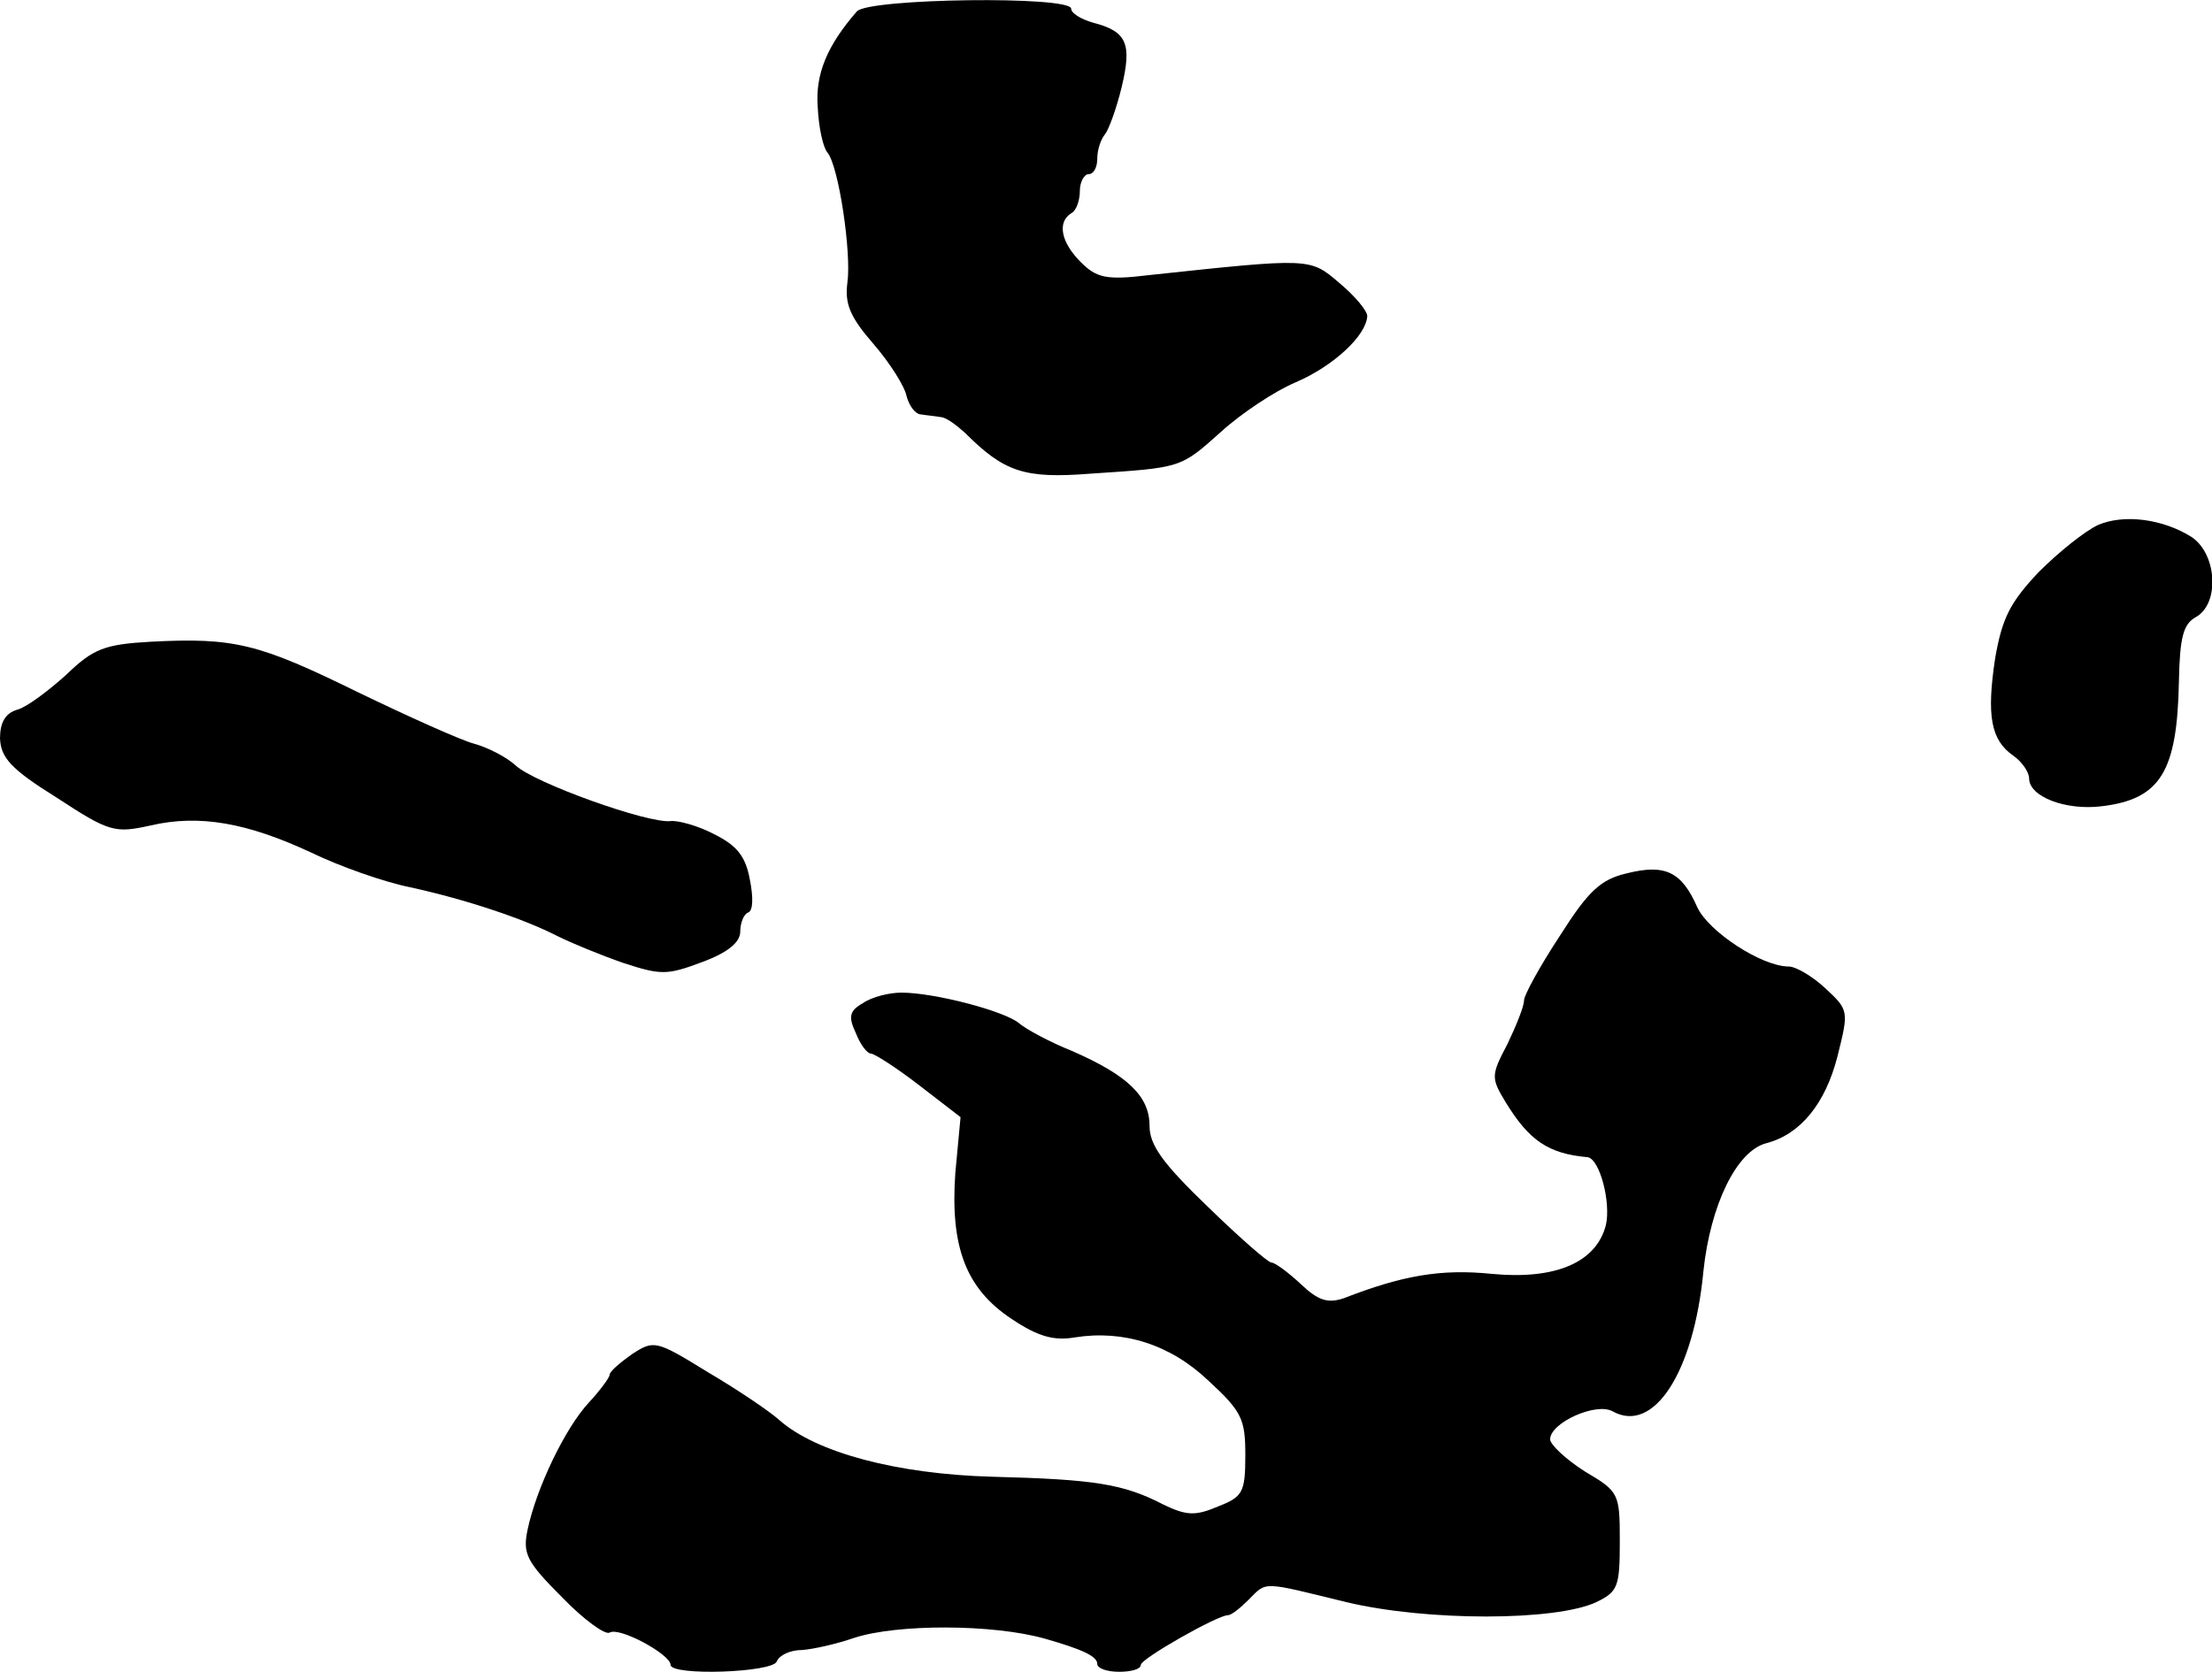
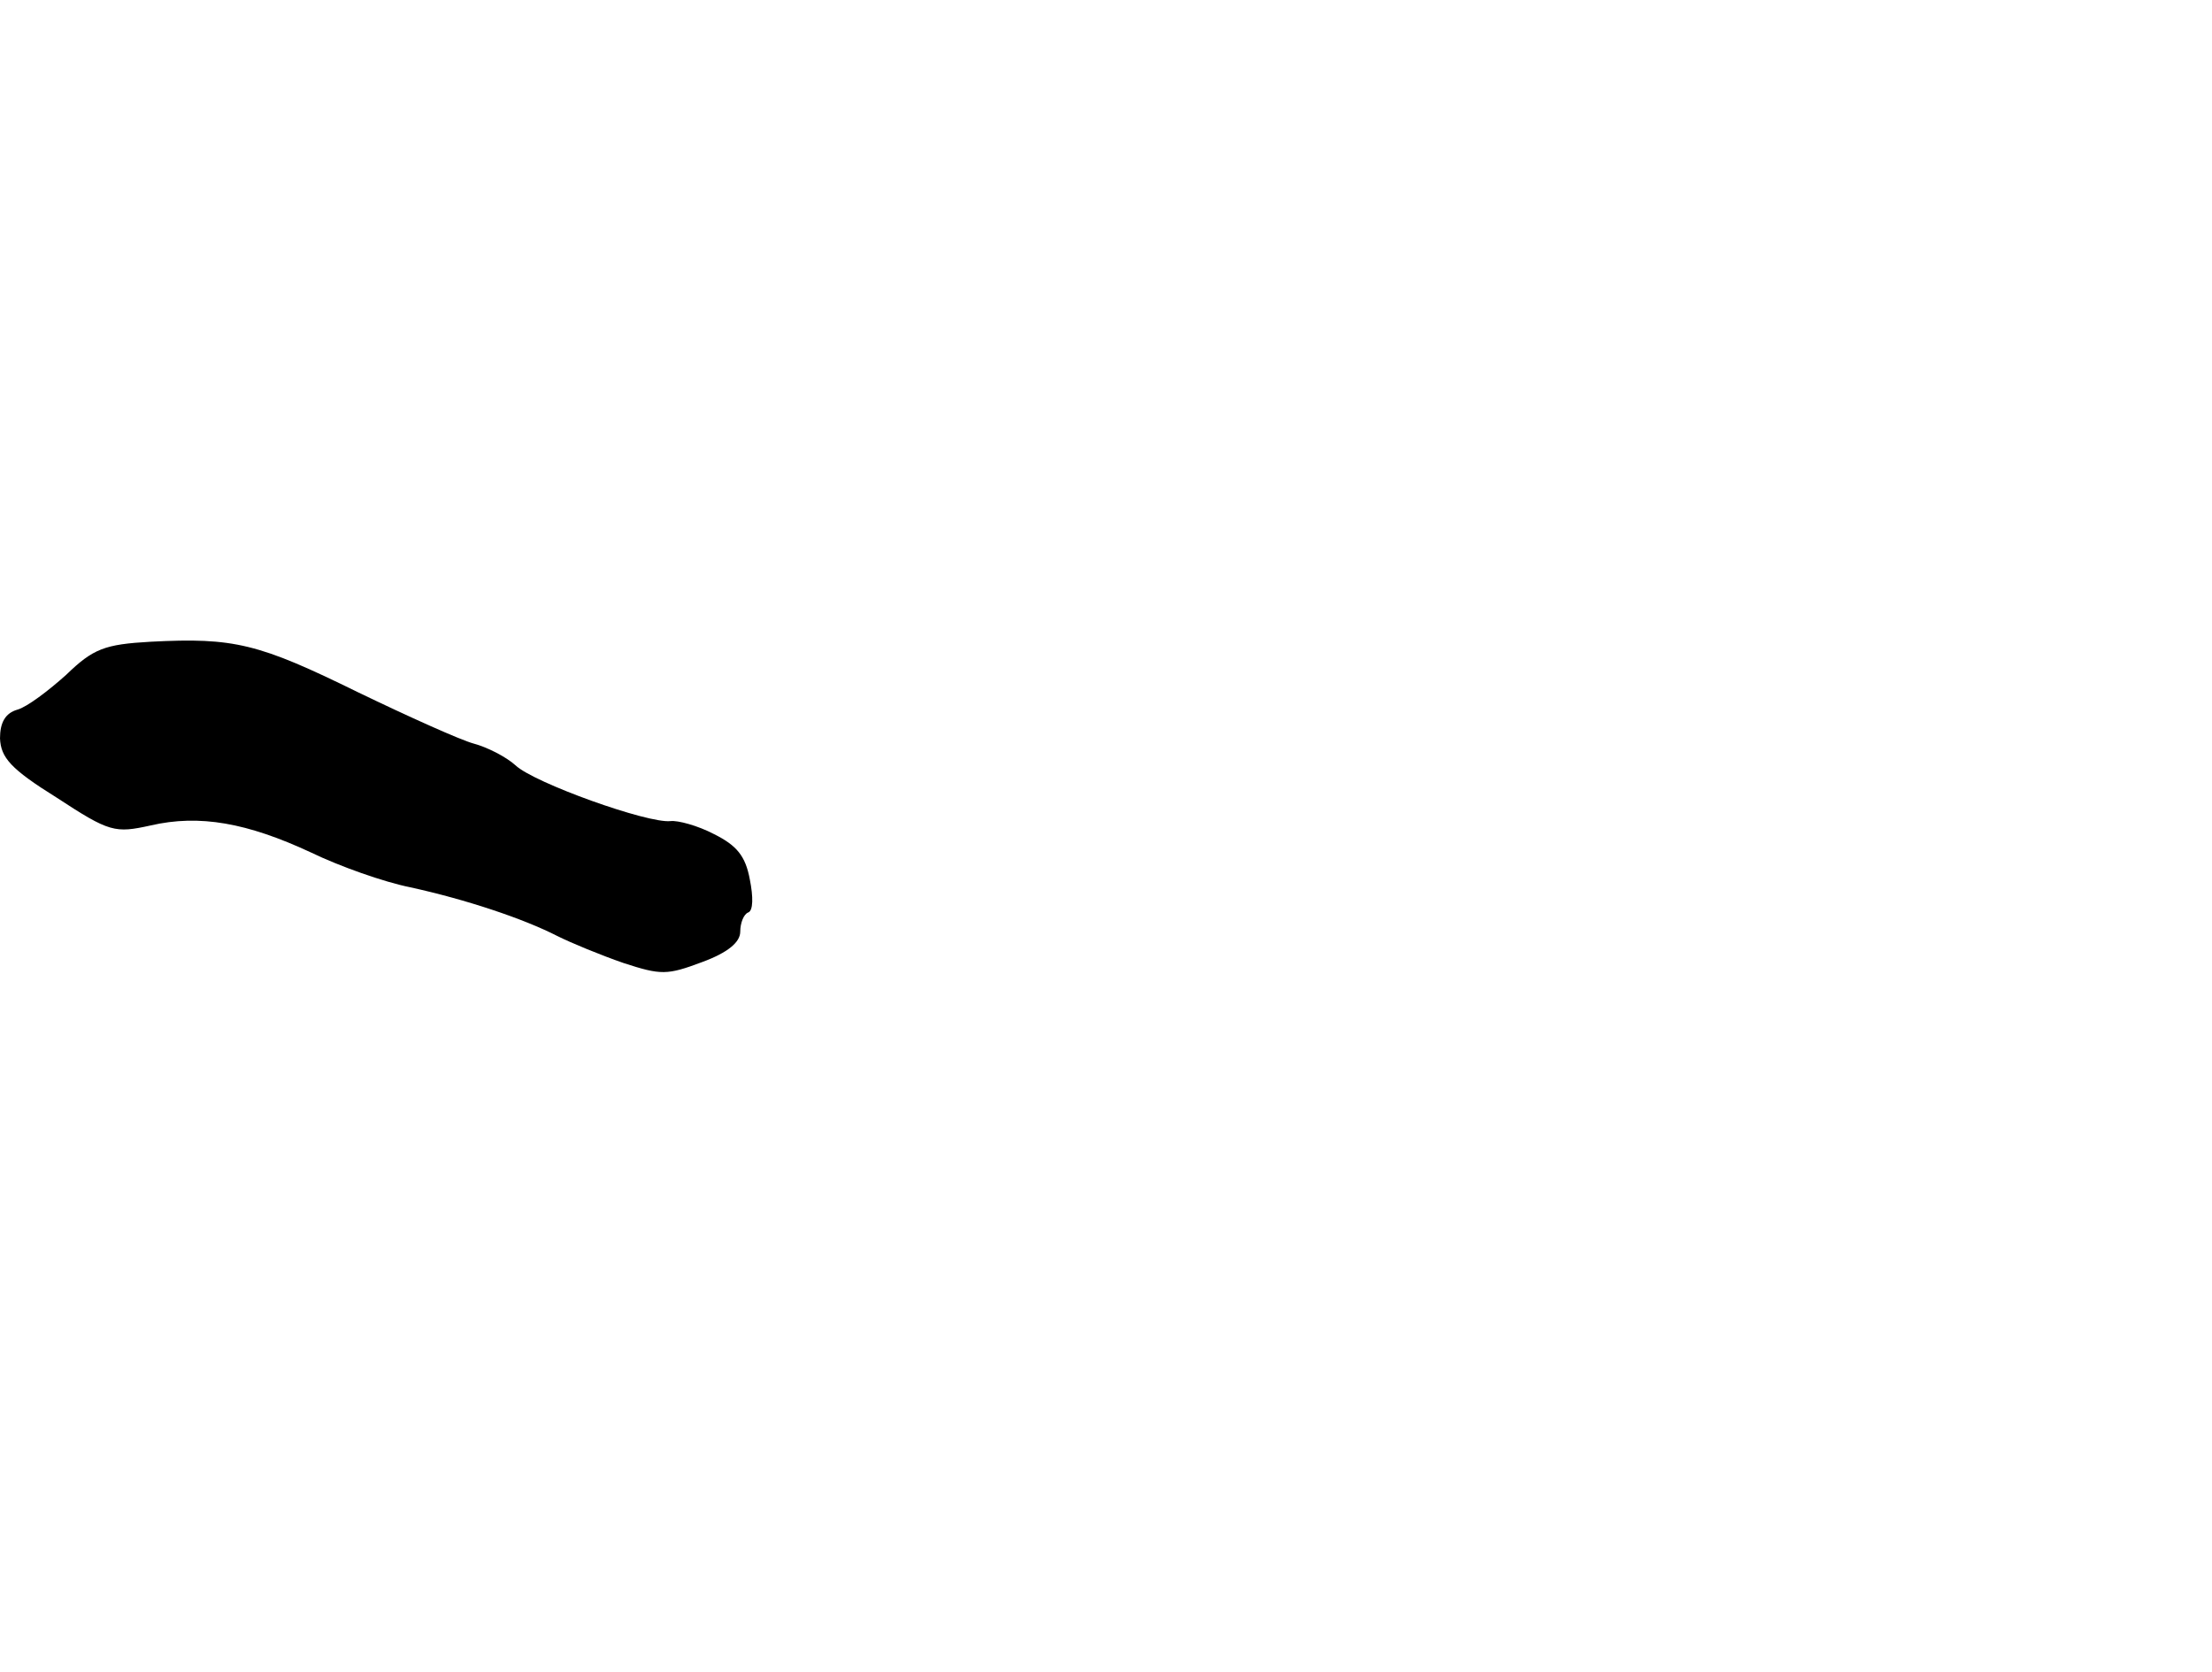
<svg xmlns="http://www.w3.org/2000/svg" version="1.0" width="254pt" height="192pt" viewBox="0 0 254 192" preserveAspectRatio="xMidYMid meet">
  <g transform="translate(0,192) scale(0.1,-0.1)" fill="#000000" stroke="none">
-     <path d="M984 1907 c-34 -39 -48 -72 -45 -110 1 -23 6 -46 11 -52 13 -15 28 -116 23 -150 -3 -24 3 -39 30 -70 19 -22 36 -49 38 -60 3 -11 10 -21 17 -21 6 -1 17 -2 22 -3 6 0 18 -9 28 -18 45 -45 68 -53 144 -47 105 7 103 6 150 48 23 21 62 47 86 57 44 19 81 54 82 76 0 6 -14 23 -32 38 -34 29 -32 29 -219 9 -49 -6 -60 -3 -78 15 -23 23 -27 46 -11 56 6 3 10 15 10 26 0 10 5 19 10 19 6 0 10 8 10 18 0 10 4 22 9 28 4 5 13 29 19 54 12 50 6 64 -33 74 -14 4 -25 11 -25 16 0 15 -232 12 -246 -3z" />
-     <path d="M2409 1317 c-15 -7 -45 -31 -68 -54 -33 -35 -42 -53 -50 -99 -10 -66 -5 -94 21 -112 10 -7 18 -19 18 -26 0 -21 42 -37 83 -32 68 8 87 40 89 143 1 51 5 66 19 74 28 15 25 72 -4 92 -33 21 -78 27 -108 14z" />
    <path d="M173 1183 c-53 -3 -66 -8 -97 -38 -20 -18 -45 -37 -56 -40 -14 -4 -20 -15 -20 -33 1 -22 12 -35 65 -68 61 -40 67 -41 108 -32 56 13 111 3 184 -31 33 -16 84 -34 114 -40 64 -14 130 -36 169 -56 16 -8 50 -22 76 -31 43 -14 50 -14 90 1 30 11 44 23 44 35 0 10 4 20 9 22 6 2 6 18 2 38 -5 27 -15 39 -41 52 -19 10 -42 16 -50 15 -26 -3 -157 44 -178 64 -11 10 -33 21 -48 25 -15 4 -75 31 -133 59 -114 56 -142 63 -238 58z" />
-     <path d="M1868 917 c-30 -7 -44 -20 -77 -72 -23 -35 -41 -68 -41 -74 0 -7 -9 -29 -19 -50 -19 -36 -19 -39 -2 -67 27 -44 49 -59 94 -63 14 -2 27 -52 21 -78 -11 -43 -58 -63 -131 -56 -59 6 -103 -2 -170 -28 -18 -6 -29 -3 -49 16 -15 14 -30 25 -34 25 -4 0 -37 29 -73 64 -52 50 -67 71 -67 93 0 34 -25 58 -89 86 -25 10 -53 25 -61 32 -17 14 -97 35 -135 35 -14 0 -34 -5 -44 -12 -16 -9 -17 -16 -8 -35 5 -13 13 -23 17 -23 4 0 29 -16 55 -36 l48 -37 -6 -64 c-6 -85 12 -133 65 -168 30 -20 48 -25 72 -21 56 9 110 -8 154 -50 38 -35 42 -44 42 -85 0 -43 -3 -48 -31 -59 -26 -11 -36 -11 -63 2 -46 24 -80 29 -196 32 -111 3 -203 28 -245 65 -11 10 -48 35 -82 55 -60 37 -62 37 -87 21 -14 -10 -26 -20 -26 -24 0 -3 -11 -18 -24 -32 -27 -29 -60 -98 -70 -145 -6 -28 -2 -37 39 -78 25 -26 50 -44 55 -41 11 7 70 -25 70 -37 0 -13 118 -9 122 4 3 7 15 13 29 13 13 1 40 7 60 14 49 16 159 16 219 -1 42 -12 60 -20 60 -29 0 -5 11 -9 25 -9 14 0 25 3 25 8 0 7 88 57 100 57 4 0 14 8 24 18 21 21 14 21 112 -3 92 -22 240 -22 287 0 25 12 27 18 27 70 0 55 -1 57 -40 80 -22 14 -40 31 -40 37 0 19 53 43 72 32 47 -26 93 45 104 161 8 76 38 138 72 147 39 10 68 45 82 100 13 52 13 53 -14 78 -15 14 -34 25 -42 25 -31 0 -92 40 -105 68 -18 41 -37 50 -81 39z" />
  </g>
</svg>